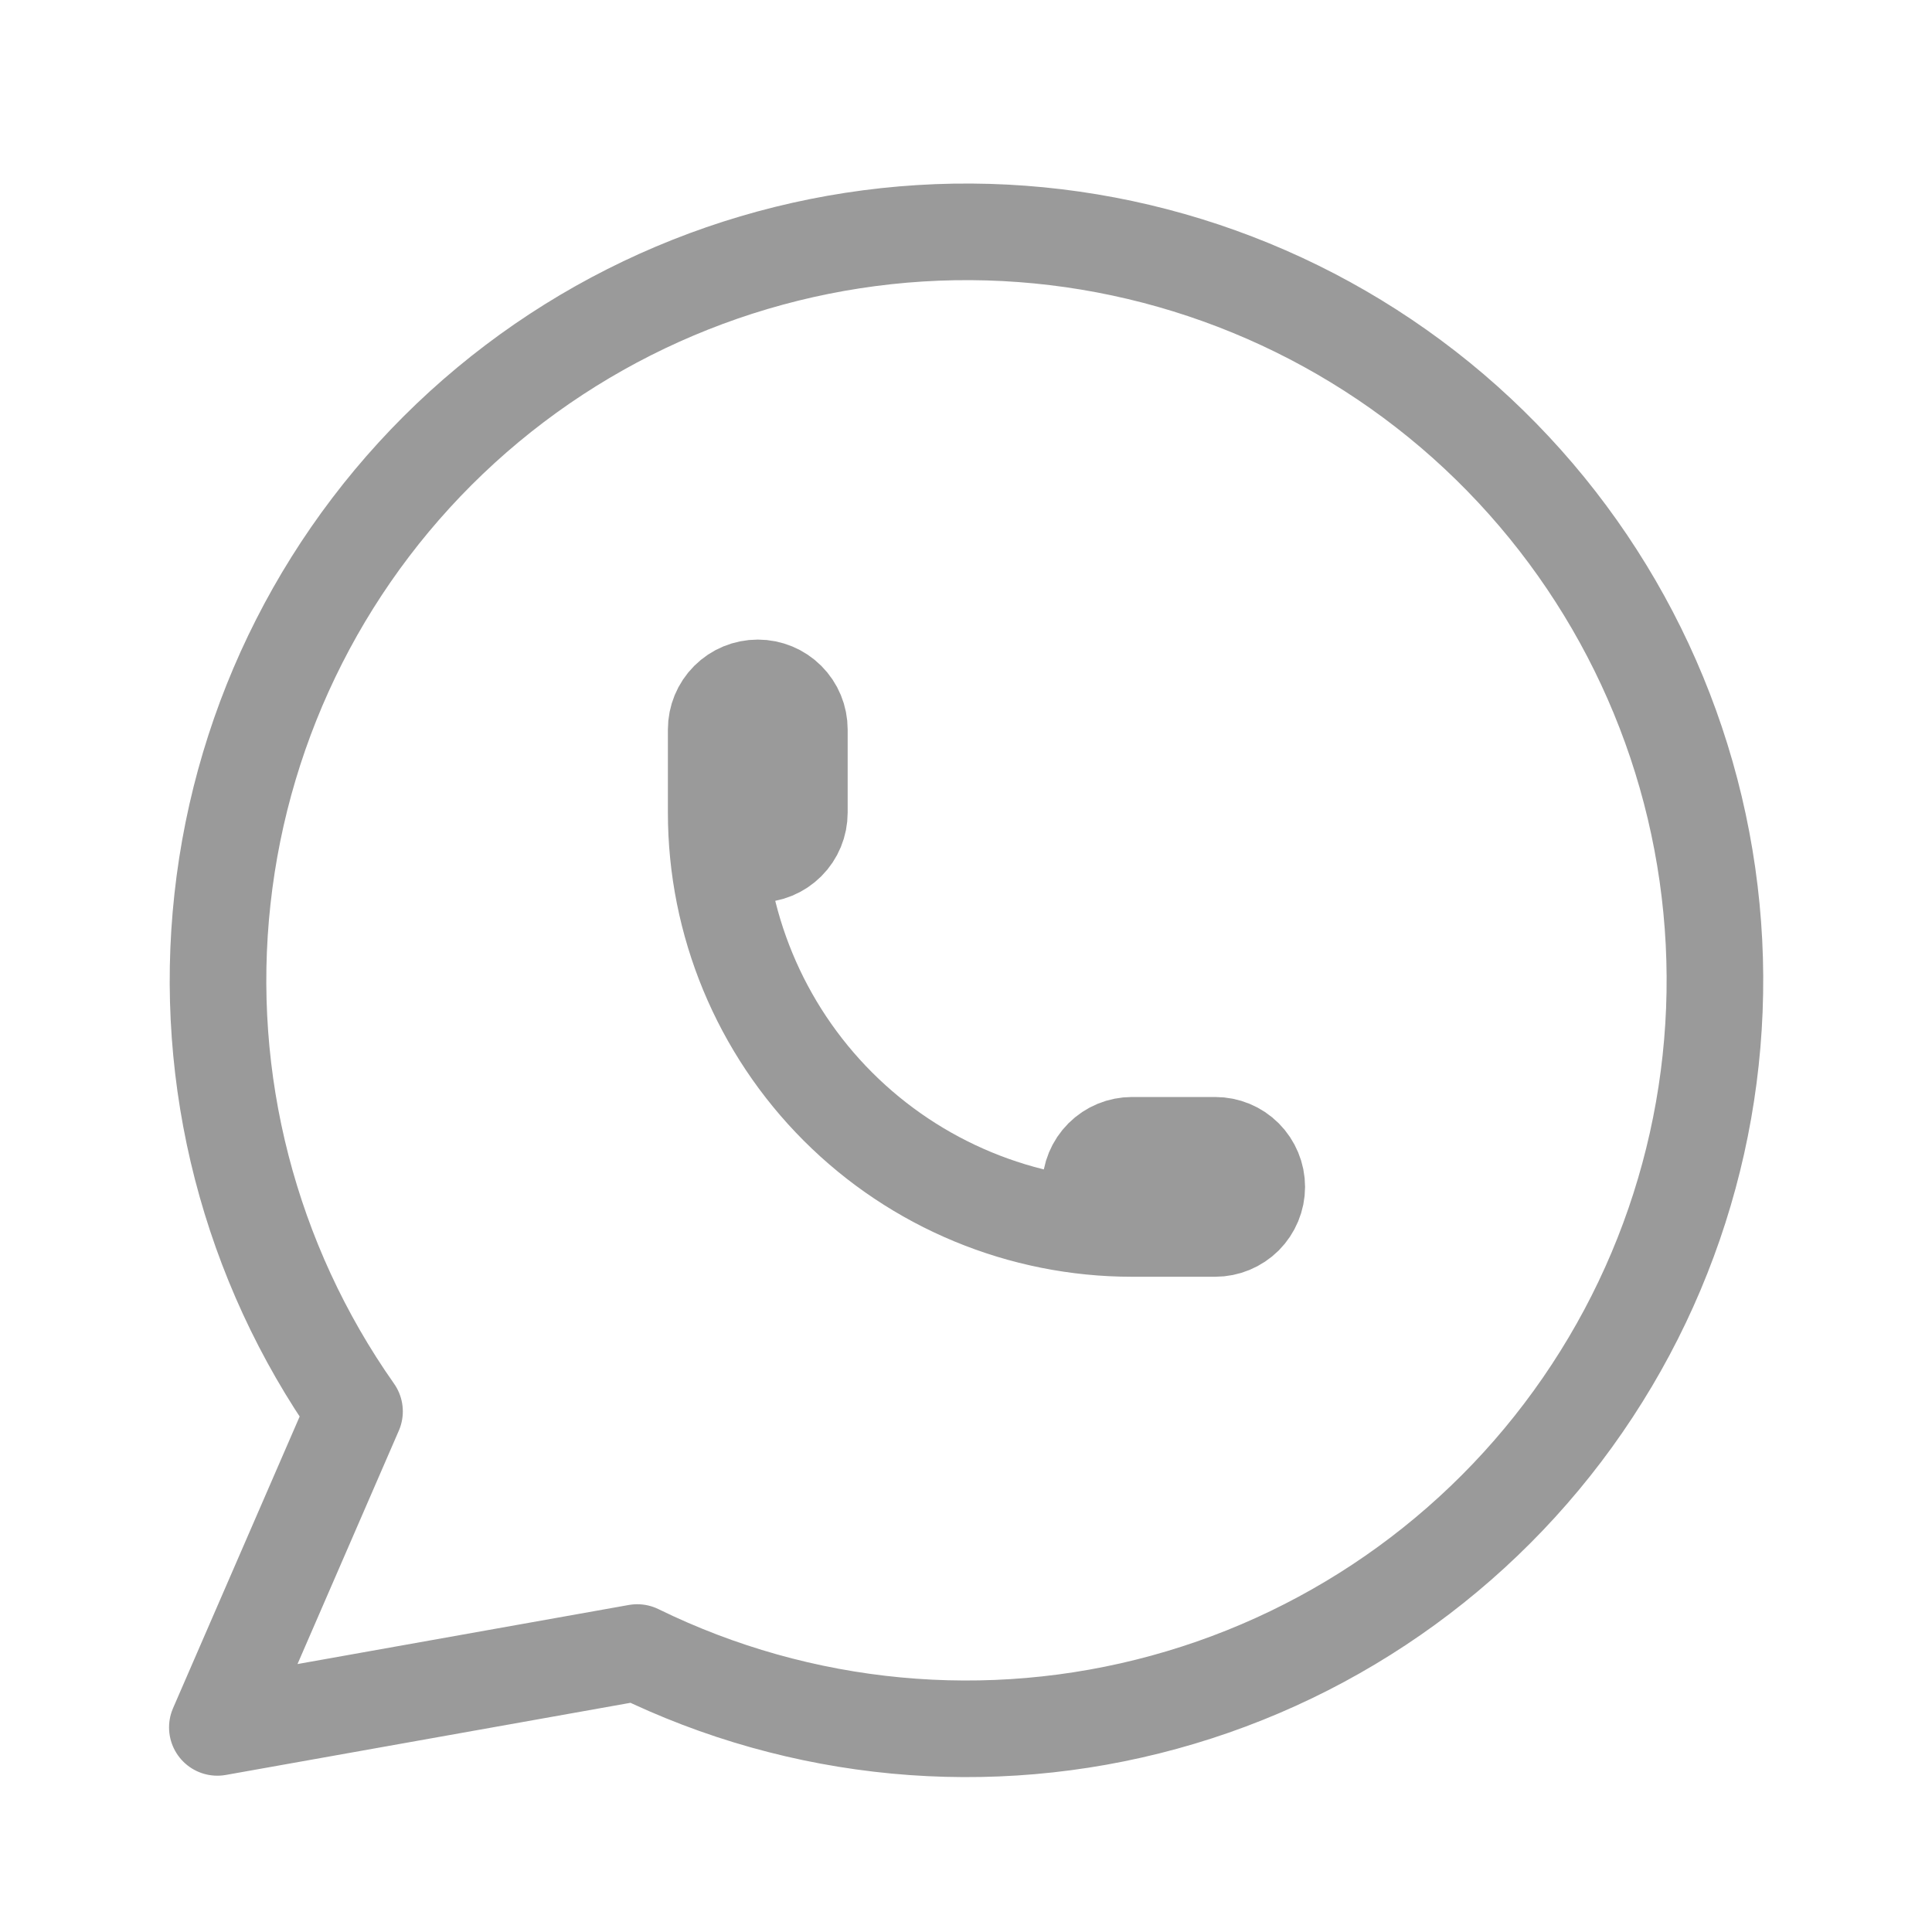
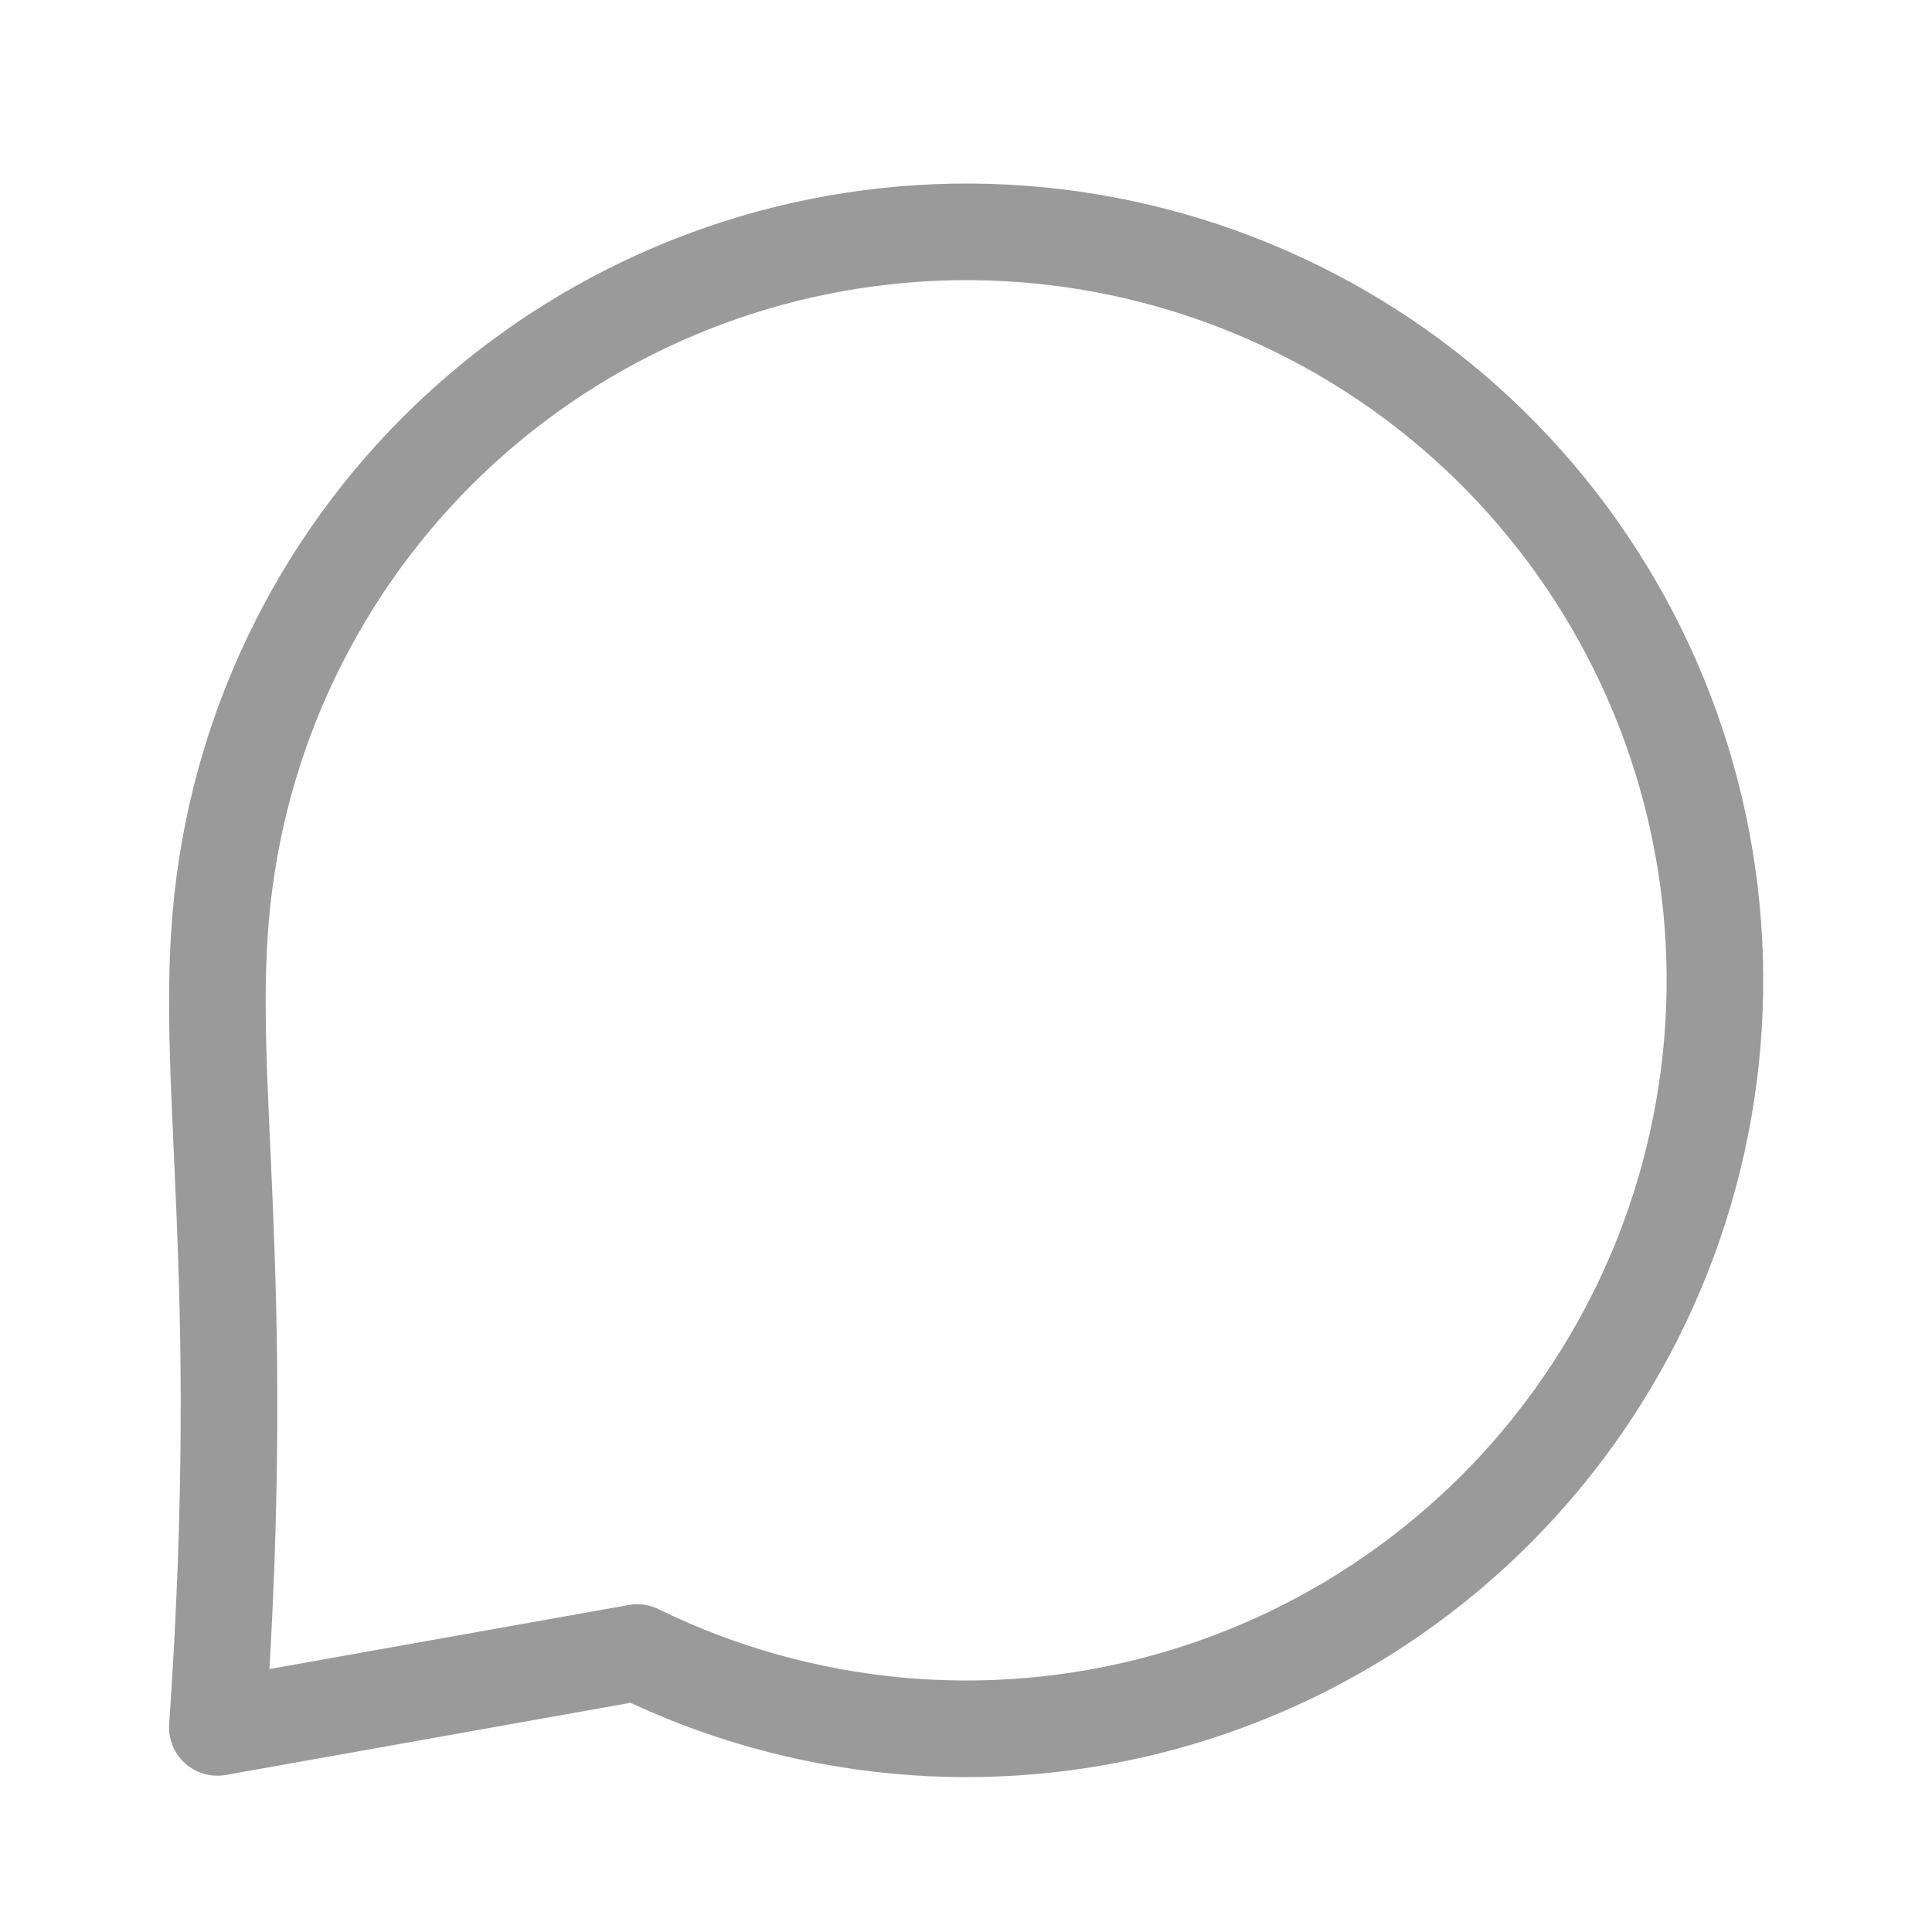
<svg xmlns="http://www.w3.org/2000/svg" width="20" height="20" viewBox="0 0 20 20" fill="none">
  <g id="Frame">
    <g id="Group 5127">
-       <path id="Vector" d="M2.25 17.882L3.67 14.611C2.584 13.068 2.097 11.182 2.303 9.306C2.508 7.43 3.39 5.694 4.785 4.422C6.18 3.151 7.99 2.433 9.877 2.401C11.764 2.37 13.597 3.029 15.033 4.253C16.468 5.478 17.408 7.184 17.675 9.052C17.942 10.921 17.518 12.822 16.482 14.399C15.447 15.977 13.871 17.123 12.052 17.621C10.232 18.12 8.292 17.937 6.597 17.107L2.25 17.882Z" stroke="#9A9A9A" stroke-linecap="round" stroke-linejoin="round" />
-       <path id="Vector_2" d="M7.414 8.412C7.414 8.527 7.459 8.636 7.54 8.717C7.621 8.798 7.73 8.843 7.845 8.843C7.959 8.843 8.068 8.798 8.149 8.717C8.23 8.636 8.275 8.527 8.275 8.412V7.552C8.275 7.437 8.23 7.328 8.149 7.247C8.068 7.166 7.959 7.121 7.845 7.121C7.73 7.121 7.621 7.166 7.54 7.247C7.459 7.328 7.414 7.437 7.414 7.552V8.412ZM7.414 8.412C7.414 9.554 7.868 10.649 8.675 11.456C9.482 12.263 10.577 12.717 11.719 12.717M11.719 12.717H12.579C12.694 12.717 12.803 12.671 12.884 12.591C12.964 12.51 13.01 12.401 13.01 12.286C13.01 12.172 12.964 12.063 12.884 11.982C12.803 11.901 12.694 11.856 12.579 11.856H11.719C11.604 11.856 11.495 11.901 11.414 11.982C11.333 12.063 11.288 12.172 11.288 12.286C11.288 12.401 11.333 12.51 11.414 12.591C11.495 12.671 11.604 12.717 11.719 12.717Z" stroke="#9A9A9A" stroke-linecap="round" stroke-linejoin="round" />
+       <path id="Vector" d="M2.25 17.882C2.584 13.068 2.097 11.182 2.303 9.306C2.508 7.43 3.39 5.694 4.785 4.422C6.18 3.151 7.99 2.433 9.877 2.401C11.764 2.37 13.597 3.029 15.033 4.253C16.468 5.478 17.408 7.184 17.675 9.052C17.942 10.921 17.518 12.822 16.482 14.399C15.447 15.977 13.871 17.123 12.052 17.621C10.232 18.12 8.292 17.937 6.597 17.107L2.25 17.882Z" stroke="#9A9A9A" stroke-linecap="round" stroke-linejoin="round" />
    </g>
  </g>
</svg>